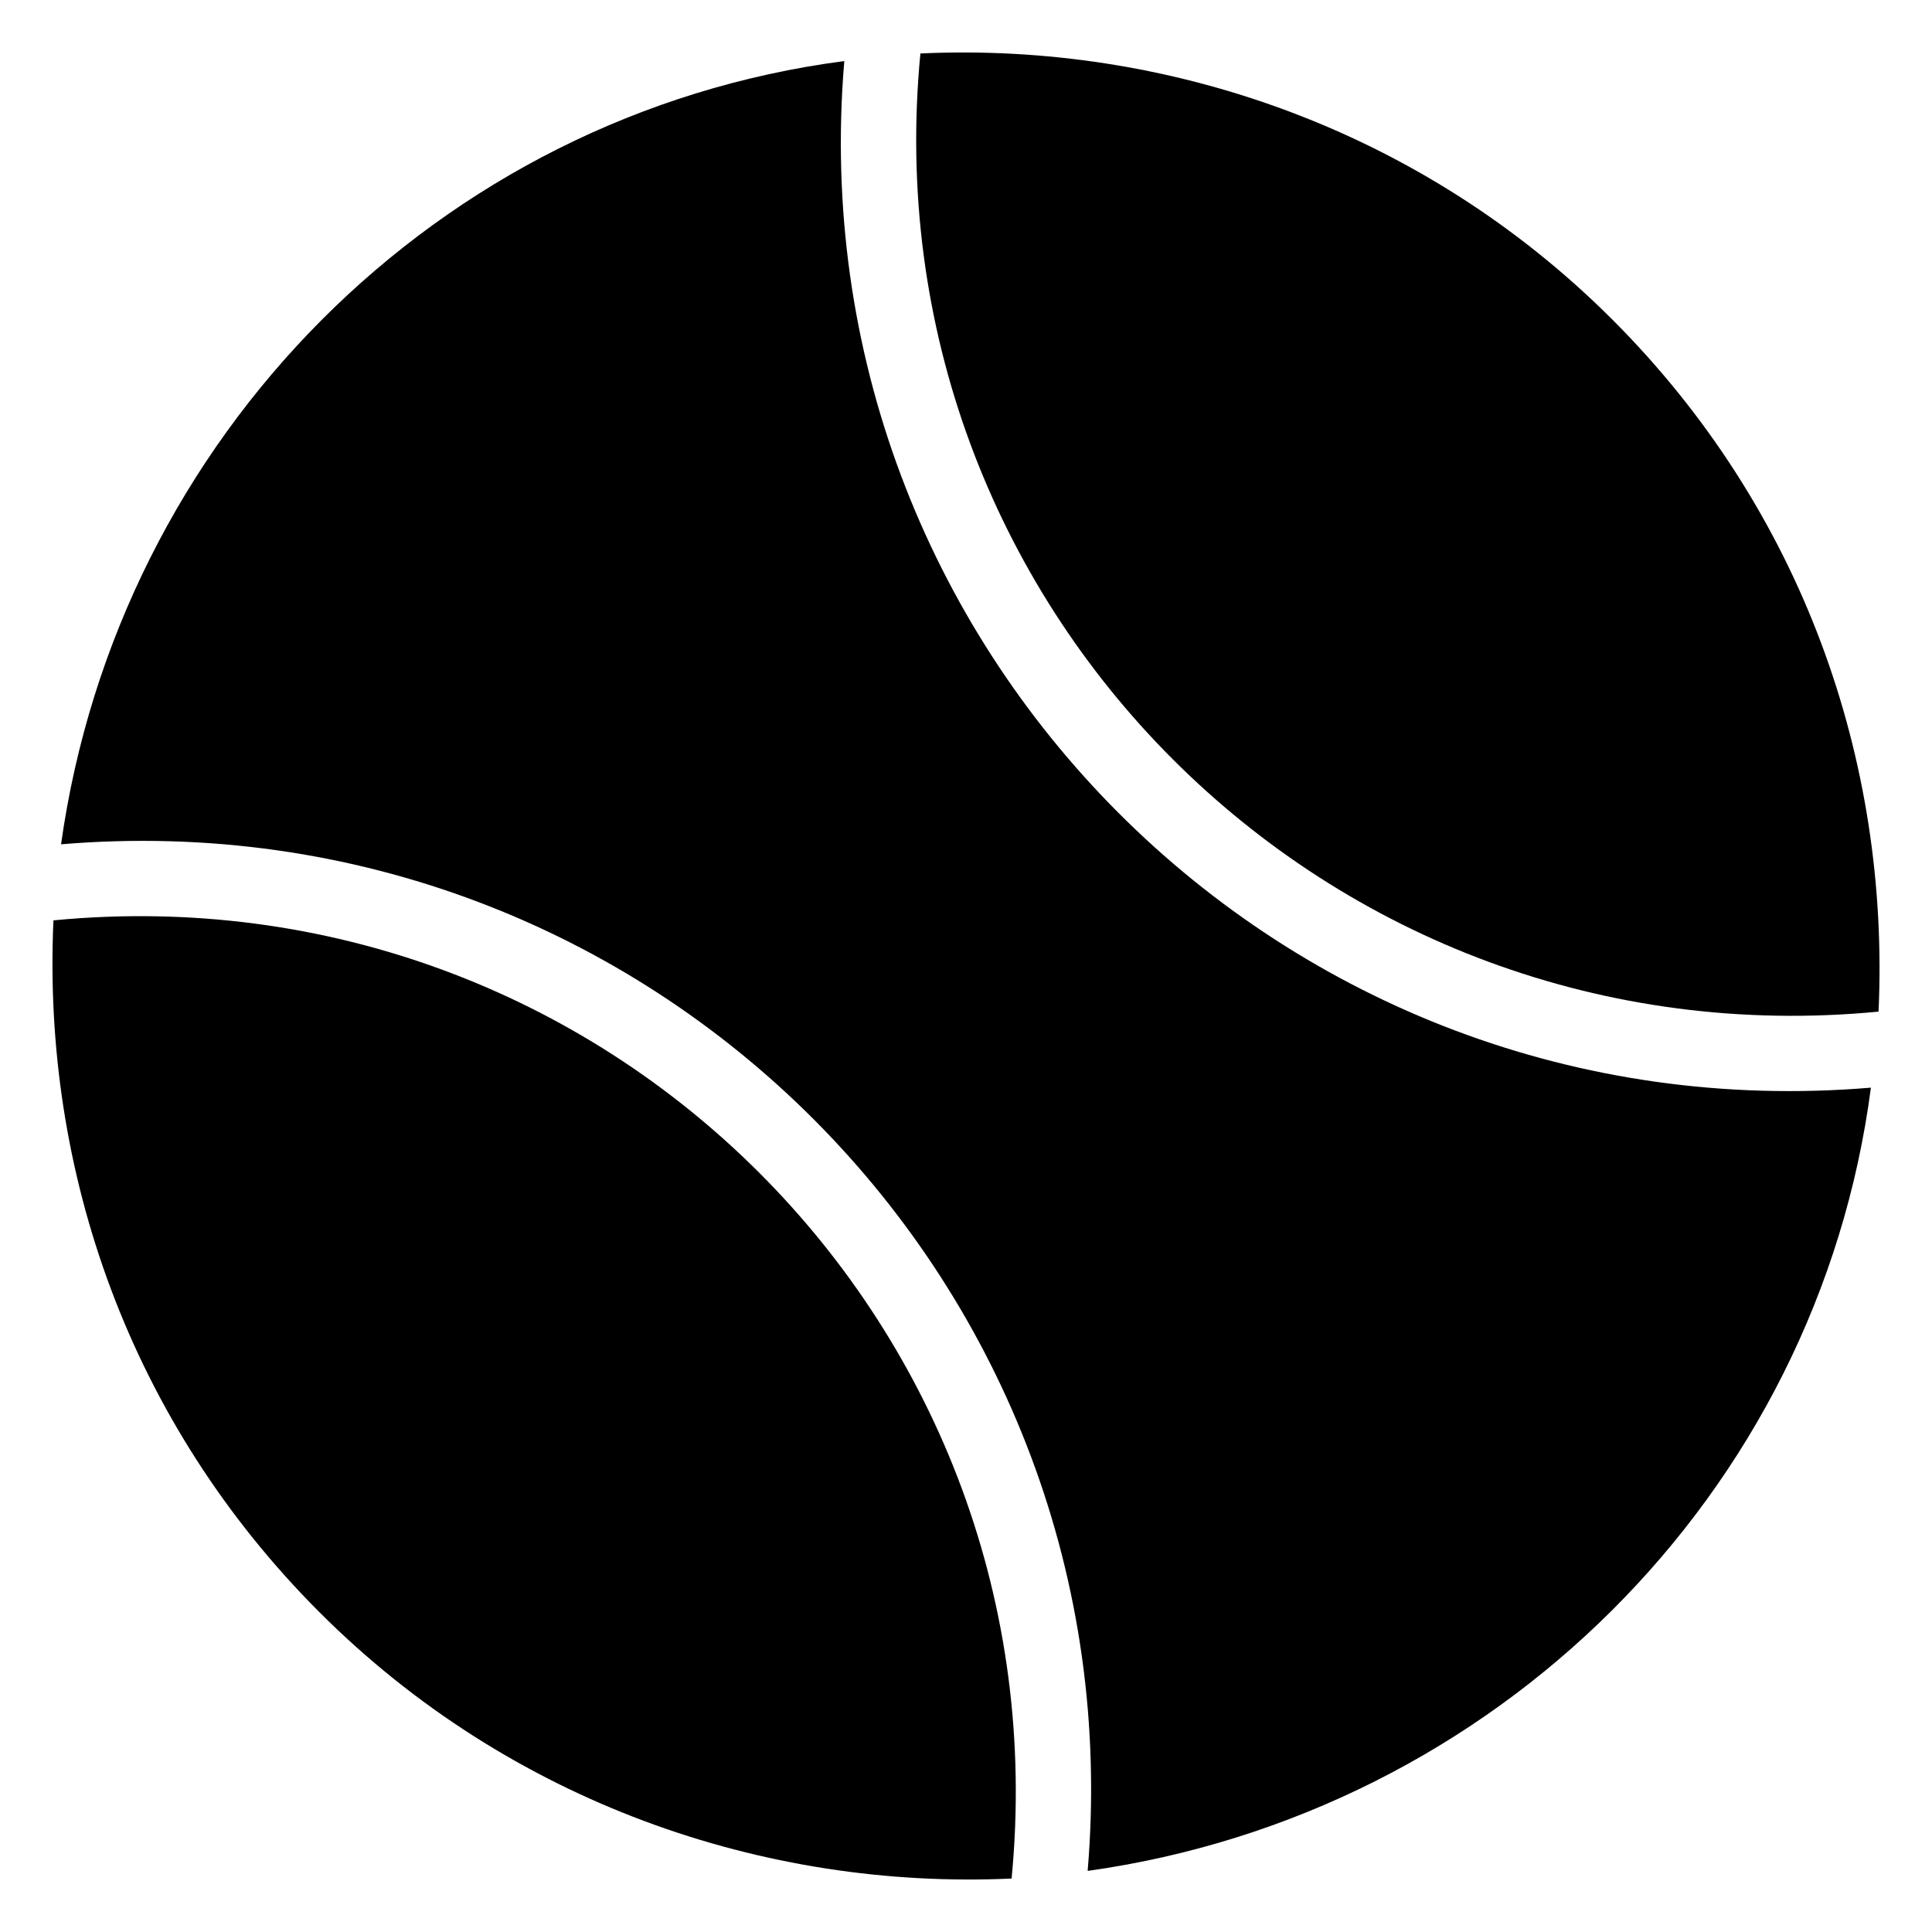
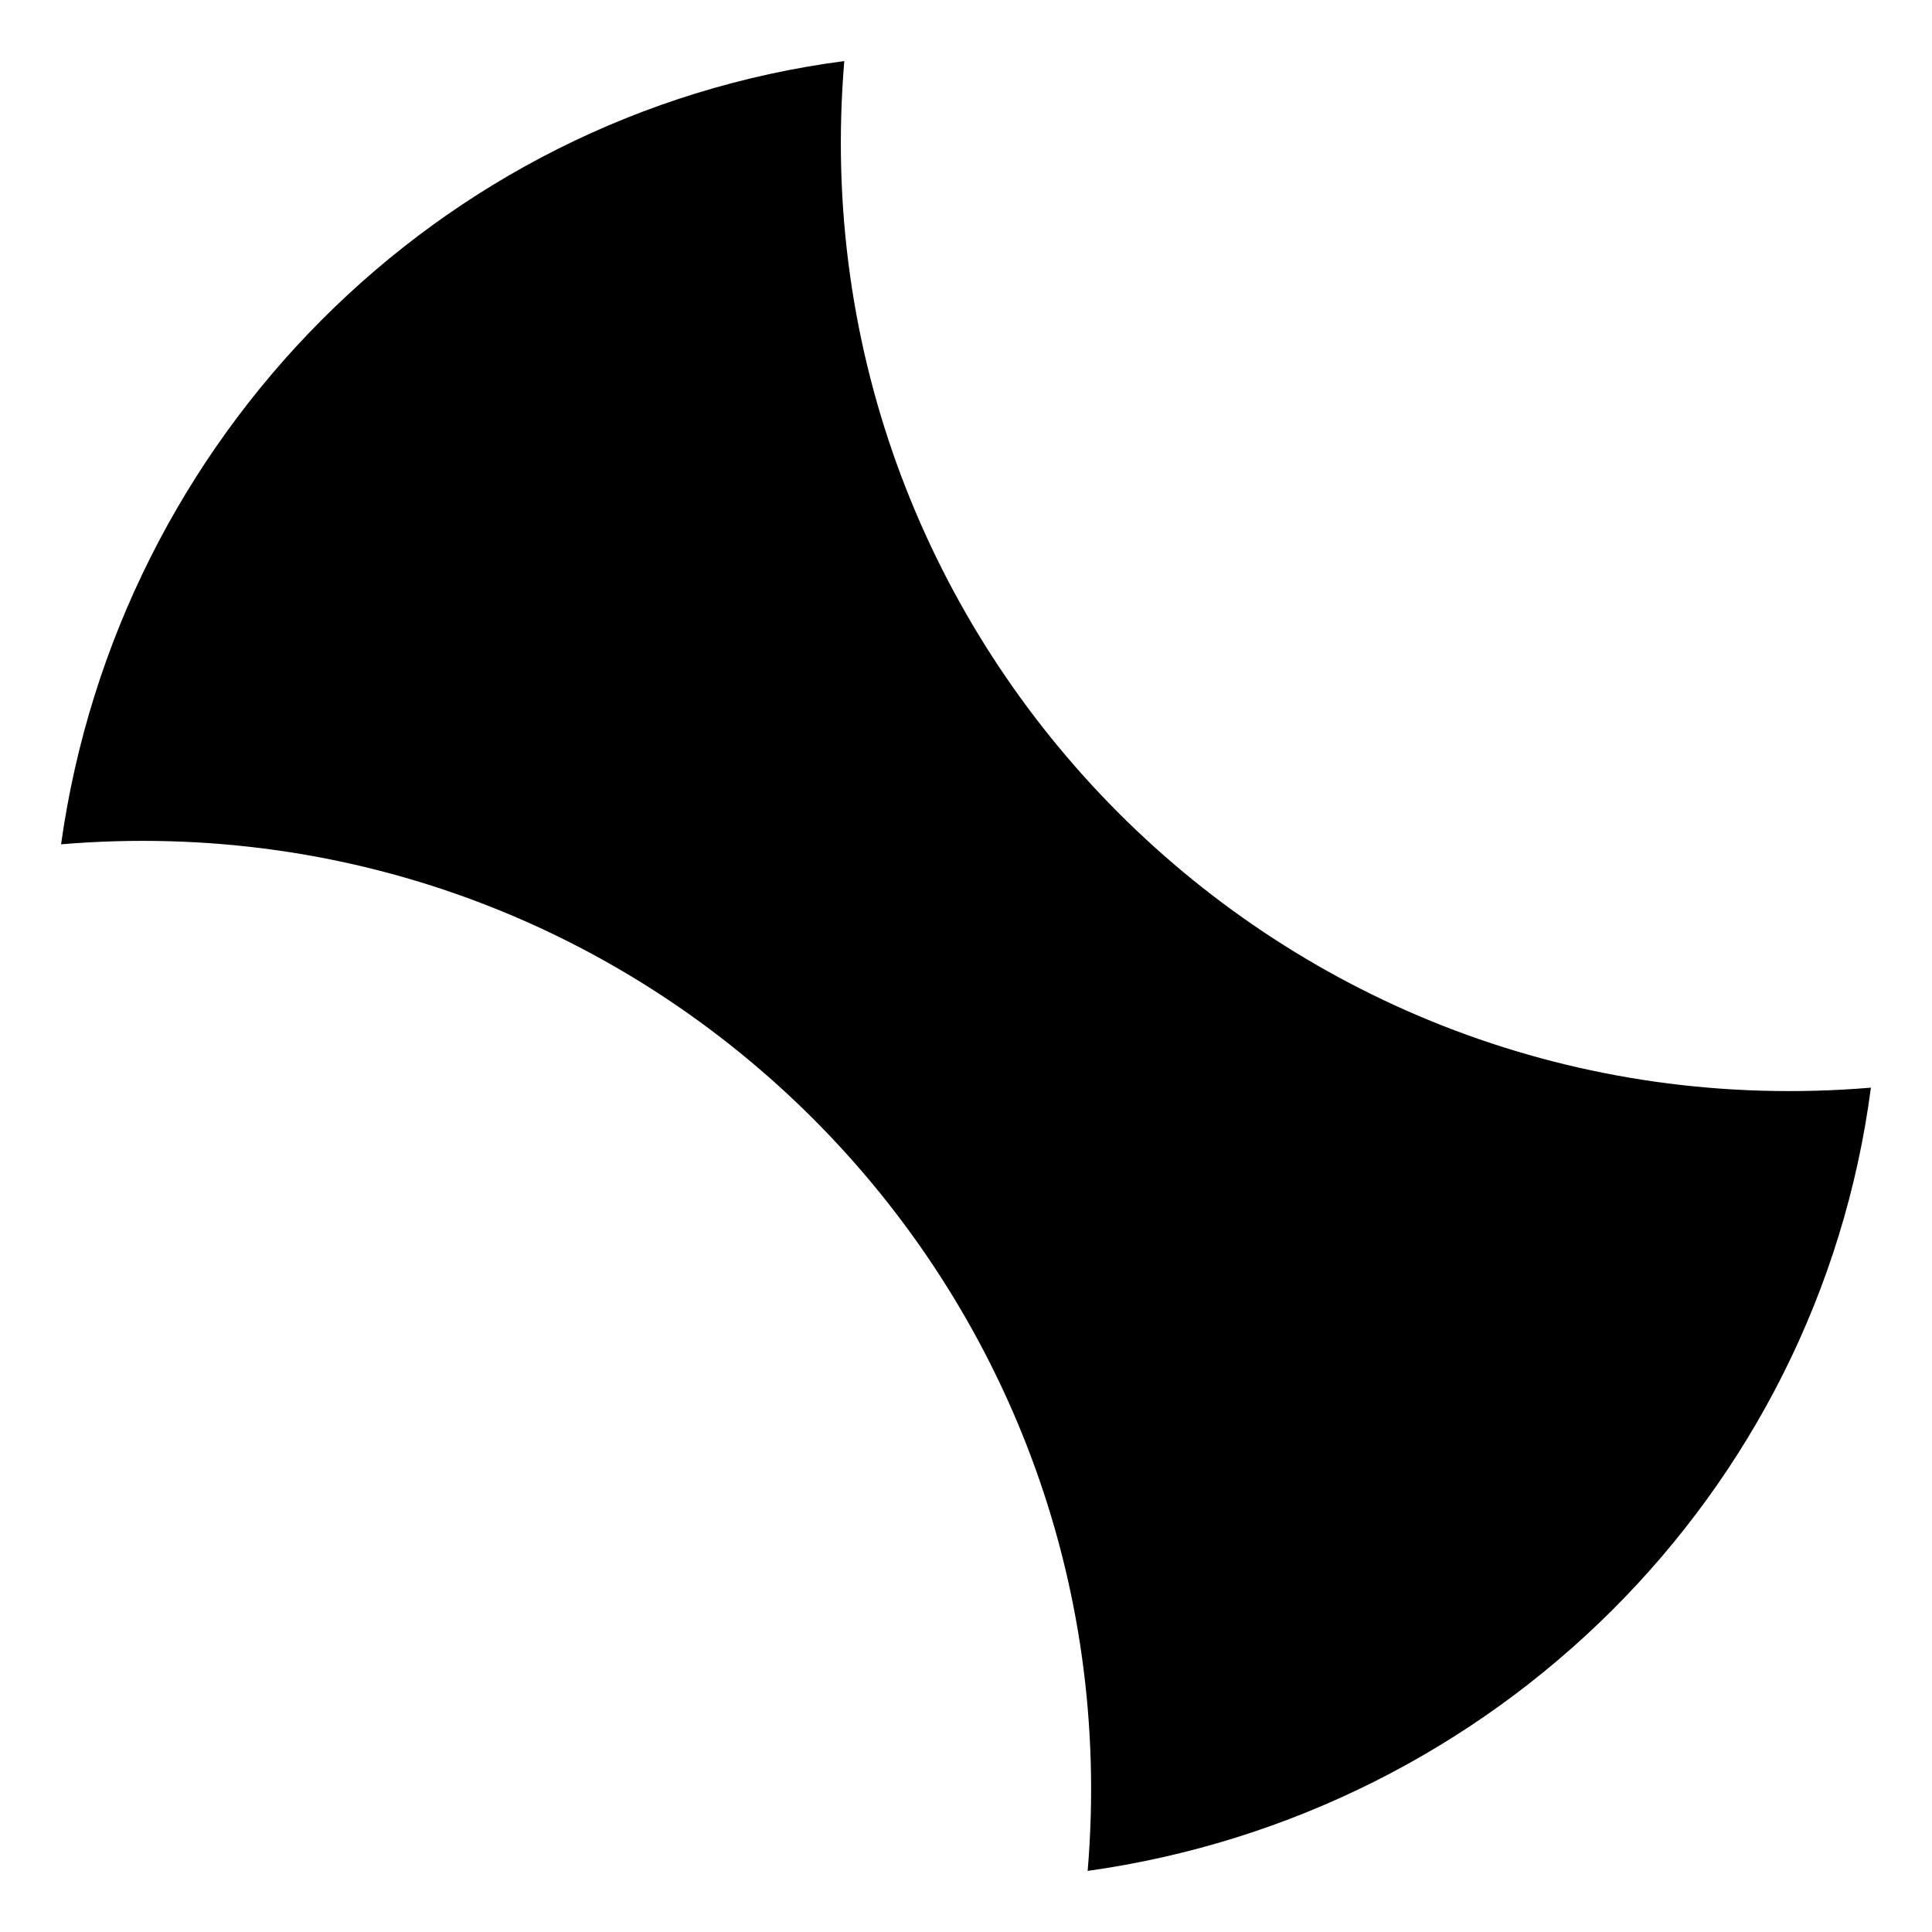
<svg xmlns="http://www.w3.org/2000/svg" fill="#000000" width="800px" height="800px" version="1.1" viewBox="144 144 512 512">
  <g>
-     <path d="m387.91 158.17c65.496-3.023 133.01 20.152 183.39 70.531 50.383 50.383 73.555 116.88 70.535 183.39-146.11 14.105-268.03-107.82-253.92-253.92z" />
-     <path d="m412.09 641.83c-65.496 3.023-133-20.152-183.39-70.535-50.383-50.383-73.555-116.88-70.535-183.39 146.11-14.105 268.03 107.82 253.92 253.92z" />
    <path d="m432.24 639.81c13.098-155.17-115.88-285.16-272.06-272.06 15.117-107.81 99.758-193.46 207.57-207.57-13.098 155.17 115.88 285.16 272.06 272.06-14.105 107.82-99.754 192.46-207.57 207.57z" />
  </g>
</svg>